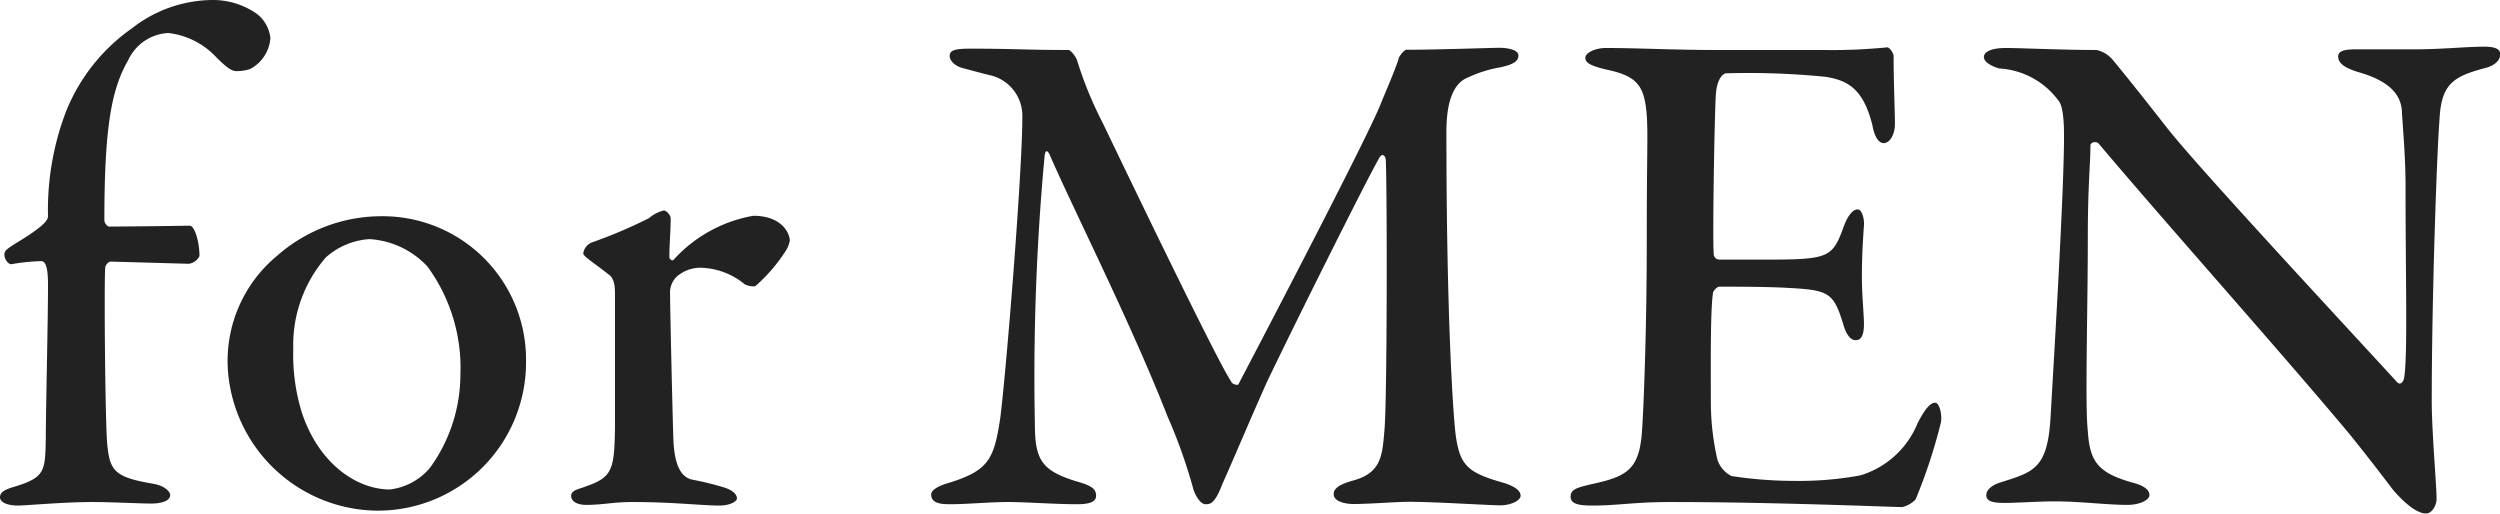
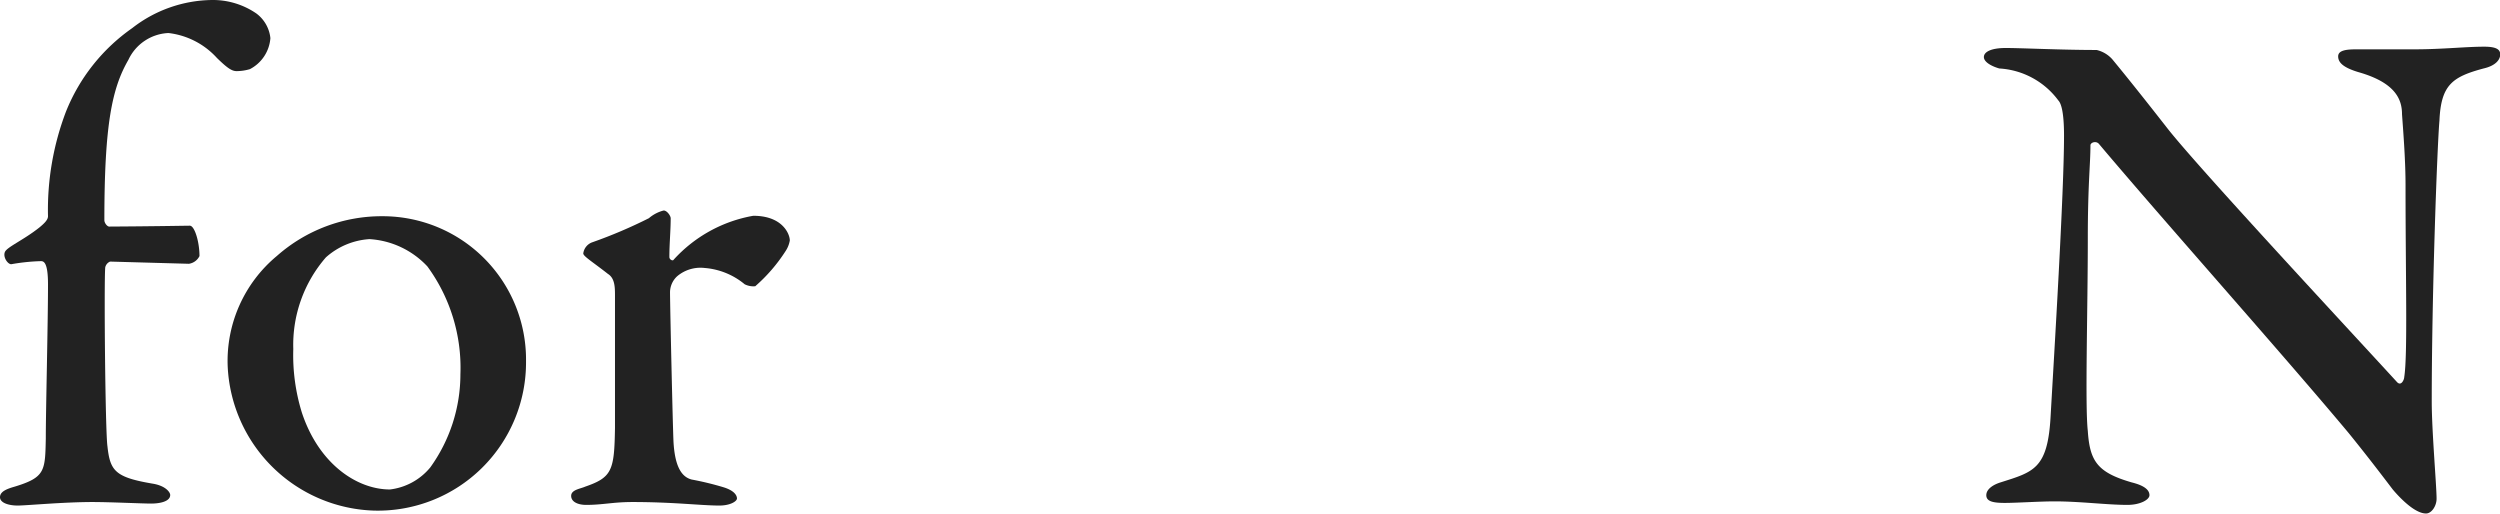
<svg xmlns="http://www.w3.org/2000/svg" viewBox="0 0 113.54 23.35">
  <defs>
    <style>.cls-1{fill:#222;}</style>
  </defs>
  <g id="レイヤー_2" data-name="レイヤー 2">
    <g id="レイヤー_1-2" data-name="レイヤー 1">
      <path class="cls-1" d="M8.62,10.25c.22,0,.44.74.44,1.38a.64.64,0,0,1-.48.35L5,11.88a.37.37,0,0,0-.22.26c-.06.61,0,7.46.1,8.13.12,1.12.35,1.41,2.08,1.7.57.1.77.39.77.51,0,.29-.45.39-.87.39S5,22.8,4.2,22.8c-1.32,0-3,.16-3.4.16s-.8-.12-.8-.38.32-.38.67-.48c1.38-.42,1.38-.71,1.41-2.18,0-1.31.1-5.22.1-7,0-1-.19-1.06-.32-1.06A9,9,0,0,0,.51,12c-.16,0-.38-.32-.29-.55s.84-.54,1.57-1.12c.23-.19.39-.35.39-.51A12.53,12.53,0,0,1,3,5.06,8.45,8.45,0,0,1,6,1.28,6,6,0,0,1,9.64,0a3.49,3.49,0,0,1,2,.61,1.6,1.6,0,0,1,.64,1.12,1.73,1.73,0,0,1-.93,1.41,2.15,2.15,0,0,1-.61.09c-.22,0-.44-.16-.89-.6A3.52,3.52,0,0,0,7.65,1.5,2.11,2.11,0,0,0,5.83,2.72C5.09,4,4.74,5.64,4.74,10c0,.13.13.29.22.29C6.89,10.28,8.49,10.25,8.62,10.25Z" />
-       <path class="cls-1" d="M23.89,16.4A6.73,6.73,0,0,1,17,23.19a6.87,6.87,0,0,1-6.66-6.57,6.2,6.2,0,0,1,2.24-5,7.18,7.18,0,0,1,4.8-1.8A6.51,6.51,0,0,1,23.89,16.4ZM14.8,11.69a6.06,6.06,0,0,0-1.48,4.16,8.83,8.83,0,0,0,.39,2.89c.77,2.33,2.5,3.49,4,3.49a2.8,2.8,0,0,0,1.83-1A7.24,7.24,0,0,0,20.91,17a7.79,7.79,0,0,0-1.5-4.9,3.92,3.92,0,0,0-2.63-1.24A3.28,3.28,0,0,0,14.8,11.69Z" />
+       <path class="cls-1" d="M23.89,16.4A6.73,6.73,0,0,1,17,23.19a6.87,6.87,0,0,1-6.66-6.57,6.2,6.2,0,0,1,2.24-5,7.18,7.18,0,0,1,4.8-1.8A6.51,6.51,0,0,1,23.89,16.4ZM14.8,11.69a6.06,6.06,0,0,0-1.48,4.16,8.83,8.83,0,0,0,.39,2.89c.77,2.33,2.5,3.49,4,3.49a2.8,2.8,0,0,0,1.83-1A7.24,7.24,0,0,0,20.91,17a7.79,7.79,0,0,0-1.5-4.9,3.92,3.92,0,0,0-2.63-1.24A3.28,3.28,0,0,0,14.8,11.69" />
      <path class="cls-1" d="M26.91,11a21.87,21.87,0,0,0,2.56-1.09,1.66,1.66,0,0,1,.67-.35c.16,0,.32.25.32.35,0,.57-.06,1.15-.06,1.76,0,.13.16.19.19.13a6.37,6.37,0,0,1,3.62-2c1.34,0,1.66.84,1.66,1.12a1.24,1.24,0,0,1-.19.48A7.47,7.47,0,0,1,34.3,13a.88.88,0,0,1-.48-.09A3.24,3.24,0,0,0,32,12.17a1.64,1.64,0,0,0-1.25.38,1,1,0,0,0-.32.71c0,.64.13,6.37.16,6.85.06.93.29,1.54.83,1.67a13.58,13.58,0,0,1,1.44.35c.52.16.61.39.61.51s-.29.32-.8.32c-.83,0-2.08-.16-3.94-.16-.9,0-1.34.13-2.11.13-.36,0-.68-.13-.68-.41s.42-.32.64-.42c1.22-.42,1.32-.74,1.35-2.66v-6c0-.38,0-.8-.32-1-.7-.55-1.12-.8-1.12-.93A.62.62,0,0,1,26.91,11Z" />
-       <path class="cls-1" d="M44.07,2.21c2,0,2.47.06,4.46.06.09,0,.32.29.38.45A17.39,17.39,0,0,0,50.09,5.6c1.77,3.69,5.35,11.09,5.83,11.73,0,.09.26.19.32.13.39-.74,5.86-11.18,6.47-12.75.07-.19.58-1.35.8-2,0-.13.26-.45.36-.45,1.37,0,3.94-.09,4.22-.09s.87.06.87.35-.29.42-.83.54a5.51,5.51,0,0,0-1.44.45c-.52.19-1,.8-1,2.47,0,8.17.29,12.68.42,13.77.19,1.35.51,1.7,2.08,2.15.58.16.87.38.87.61s-.45.44-.93.44-3-.16-4.13-.16c-.58,0-1.8.1-2.53.1-.42,0-.9-.13-.9-.45s.42-.48.86-.61c1.32-.35,1.35-1.15,1.45-2.34C63,18,63,8.94,62.94,7.33c0-.25-.16-.44-.32-.12-.52.89-3.91,7.68-5.1,10.18-.76,1.7-1.47,3.4-2,4.58-.35.93-.57.93-.77.93s-.41-.29-.54-.64a24.05,24.05,0,0,0-1.19-3.36C51.38,14.7,48.72,9.45,47.66,7c-.1-.19-.19-.19-.22.1A108.76,108.76,0,0,0,47,19.25c0,1.66.32,2.14,1.95,2.63.67.19.83.35.83.64s-.35.38-.86.38c-1,0-2.31-.1-3.14-.1s-1.86.1-2.63.1c-.48,0-.86-.06-.86-.45,0-.16.25-.35.67-.48,1.95-.58,2.18-1.09,2.47-3,.28-2.24,1-11.15,1-13.64a1.89,1.89,0,0,0-1.37-1.89c-.55-.13-1-.26-1.38-.36-.23-.06-.55-.28-.55-.54S43.37,2.21,44.07,2.21Z" />
-       <path class="cls-1" d="M82.76,2.27a25.4,25.4,0,0,0,2.95-.12c.1,0,.26.22.29.38,0,1.28.06,2.47.06,3.11,0,.44-.22.86-.51.86s-.45-.45-.51-.8c-.42-1.7-1.15-2.05-2.12-2.21a35.41,35.41,0,0,0-4.54-.16c-.07,0-.39.16-.45.93s-.16,6.5-.1,7.24a.26.26,0,0,0,.26.29h2.14c2.89,0,3-.1,3.53-1.57.19-.48.41-.71.61-.71s.32.48.28.77c-.06.87-.09,1.51-.09,2.27s.06,1.32.09,2-.12.9-.38.9-.45-.35-.54-.67c-.45-1.48-.65-1.6-2.44-1.7-1-.06-2.3-.06-3.2-.06-.13,0-.29.22-.29.28-.13.74-.1,3.62-.1,4.94A11.66,11.66,0,0,0,78,20.88a1.27,1.27,0,0,0,.64.74,18.72,18.72,0,0,0,2.85.22,15.4,15.4,0,0,0,3-.25,4.08,4.08,0,0,0,2.6-2.37c.38-.74.61-.93.8-.93s.32.54.26.89A24.26,24.26,0,0,1,87,22.68a1.21,1.21,0,0,1-.61.35c-.35,0-5.83-.23-10.47-.23-1.76,0-2.4.16-3.59.16-.61,0-1-.06-1-.41s.38-.42.9-.55c1.63-.35,2.21-.64,2.34-2.37.09-1.31.22-4.8.22-8.77s.06-4.68,0-5.61c-.1-1.34-.42-1.79-1.79-2.08-.68-.16-1-.29-1-.54s.48-.45.92-.45c1.51,0,3.05.09,5.06.09Z" />
      <path class="cls-1" d="M91.09,2.18c.74,0,2.5.09,4.13.09a1.37,1.37,0,0,1,.71.42c.48.58,1.28,1.57,2.53,3.17,1.47,1.86,8.36,9.26,10.41,11.5.19.19.32-.13.32-.23.16-1,.06-4.48.06-8.71,0-1.09-.09-2.27-.16-3.23,0-.67-.29-1.44-2-1.92-.65-.2-.9-.42-.9-.71s.41-.32.86-.32c.8,0,1.67,0,2.63,0,1.22,0,2.31-.12,3.14-.12.54,0,.73.12.73.35s-.19.51-.76.64c-1.41.38-1.93.74-2,2.37-.1,1.12-.35,7.85-.35,12.75,0,1.34.22,3.84.22,4.42,0,.32-.22.67-.48.67-.51,0-1.19-.71-1.51-1.09-.54-.71-1.15-1.51-2-2.56-3-3.59-8.46-9.71-11.34-13.13-.13-.16-.39-.07-.39.06,0,.86-.12,1.76-.12,4.26,0,3.2-.13,7.59,0,8.71.09,1.38.44,1.89,2,2.34.64.16.8.38.8.58s-.41.44-1,.44c-.93,0-2.15-.16-3.3-.16-.7,0-1.73.07-2.27.07s-.84-.07-.84-.35.32-.48.64-.58c1.51-.48,2.15-.61,2.28-3,.16-2.79.61-10.15.61-12.75,0-1.18-.16-1.5-.26-1.6A3.59,3.59,0,0,0,90.8,3.11c-.35-.1-.7-.29-.7-.52S90.42,2.18,91.09,2.18Z" />
    </g>
  </g>
</svg>